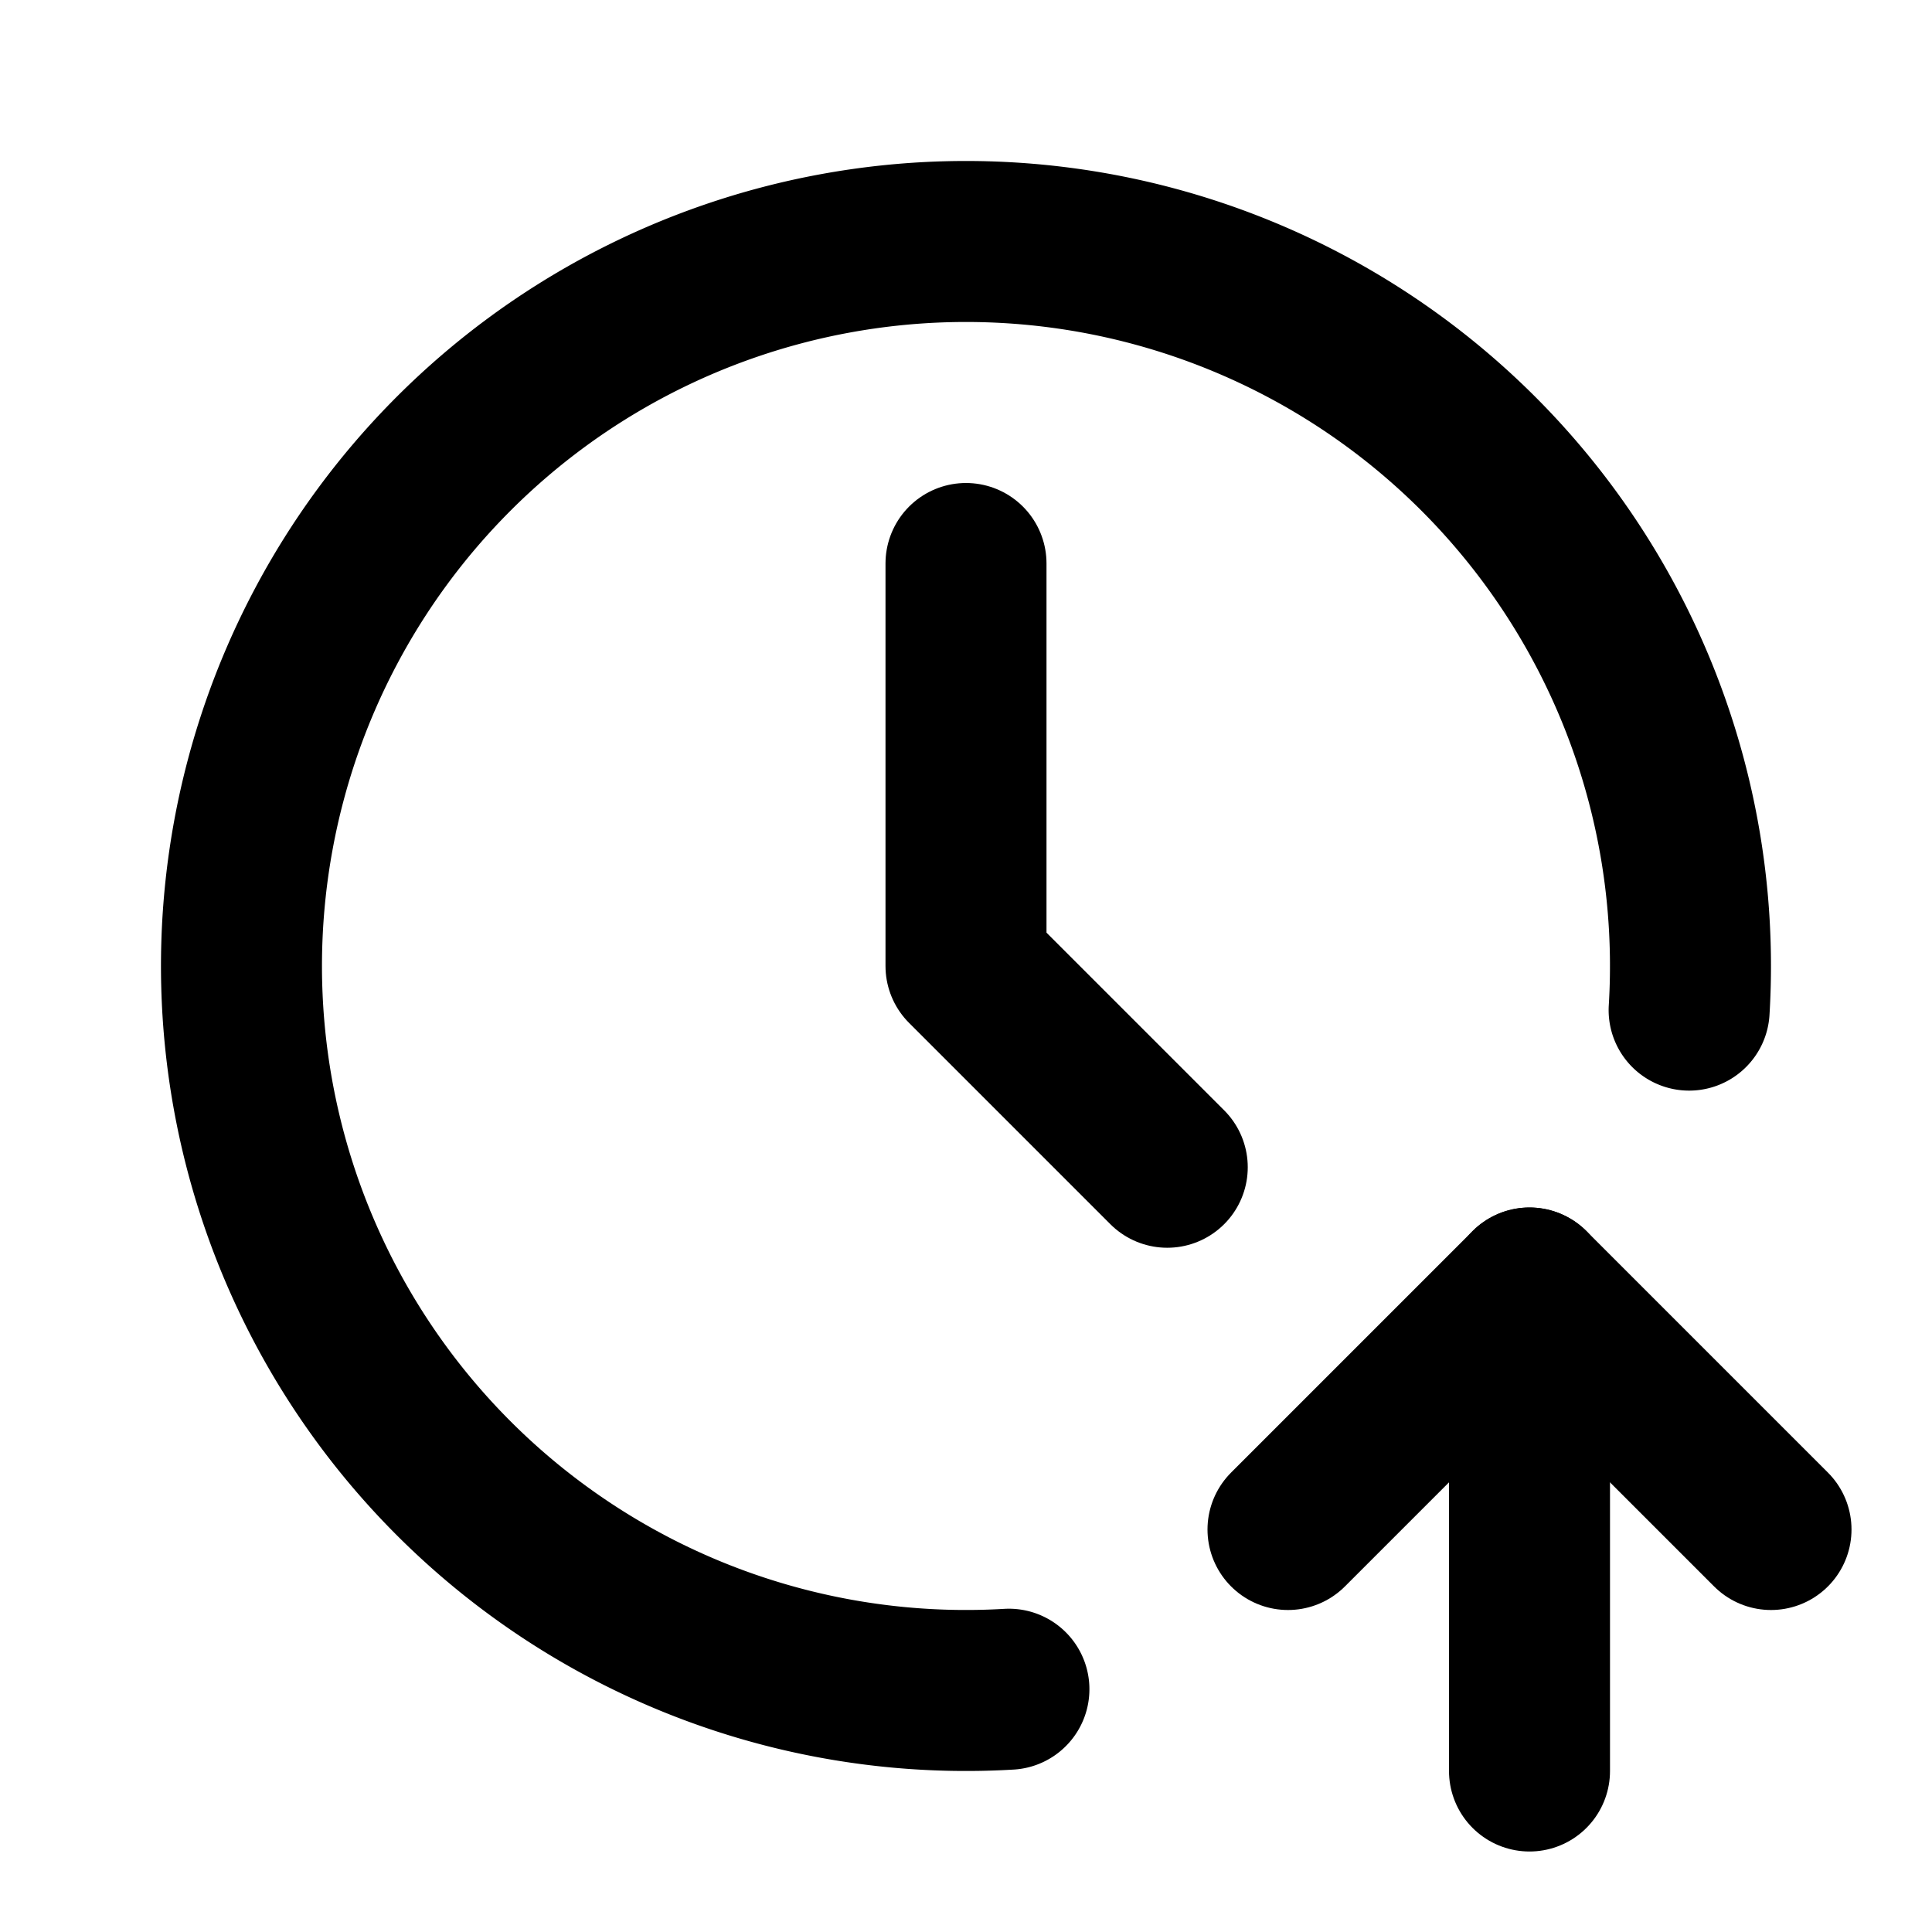
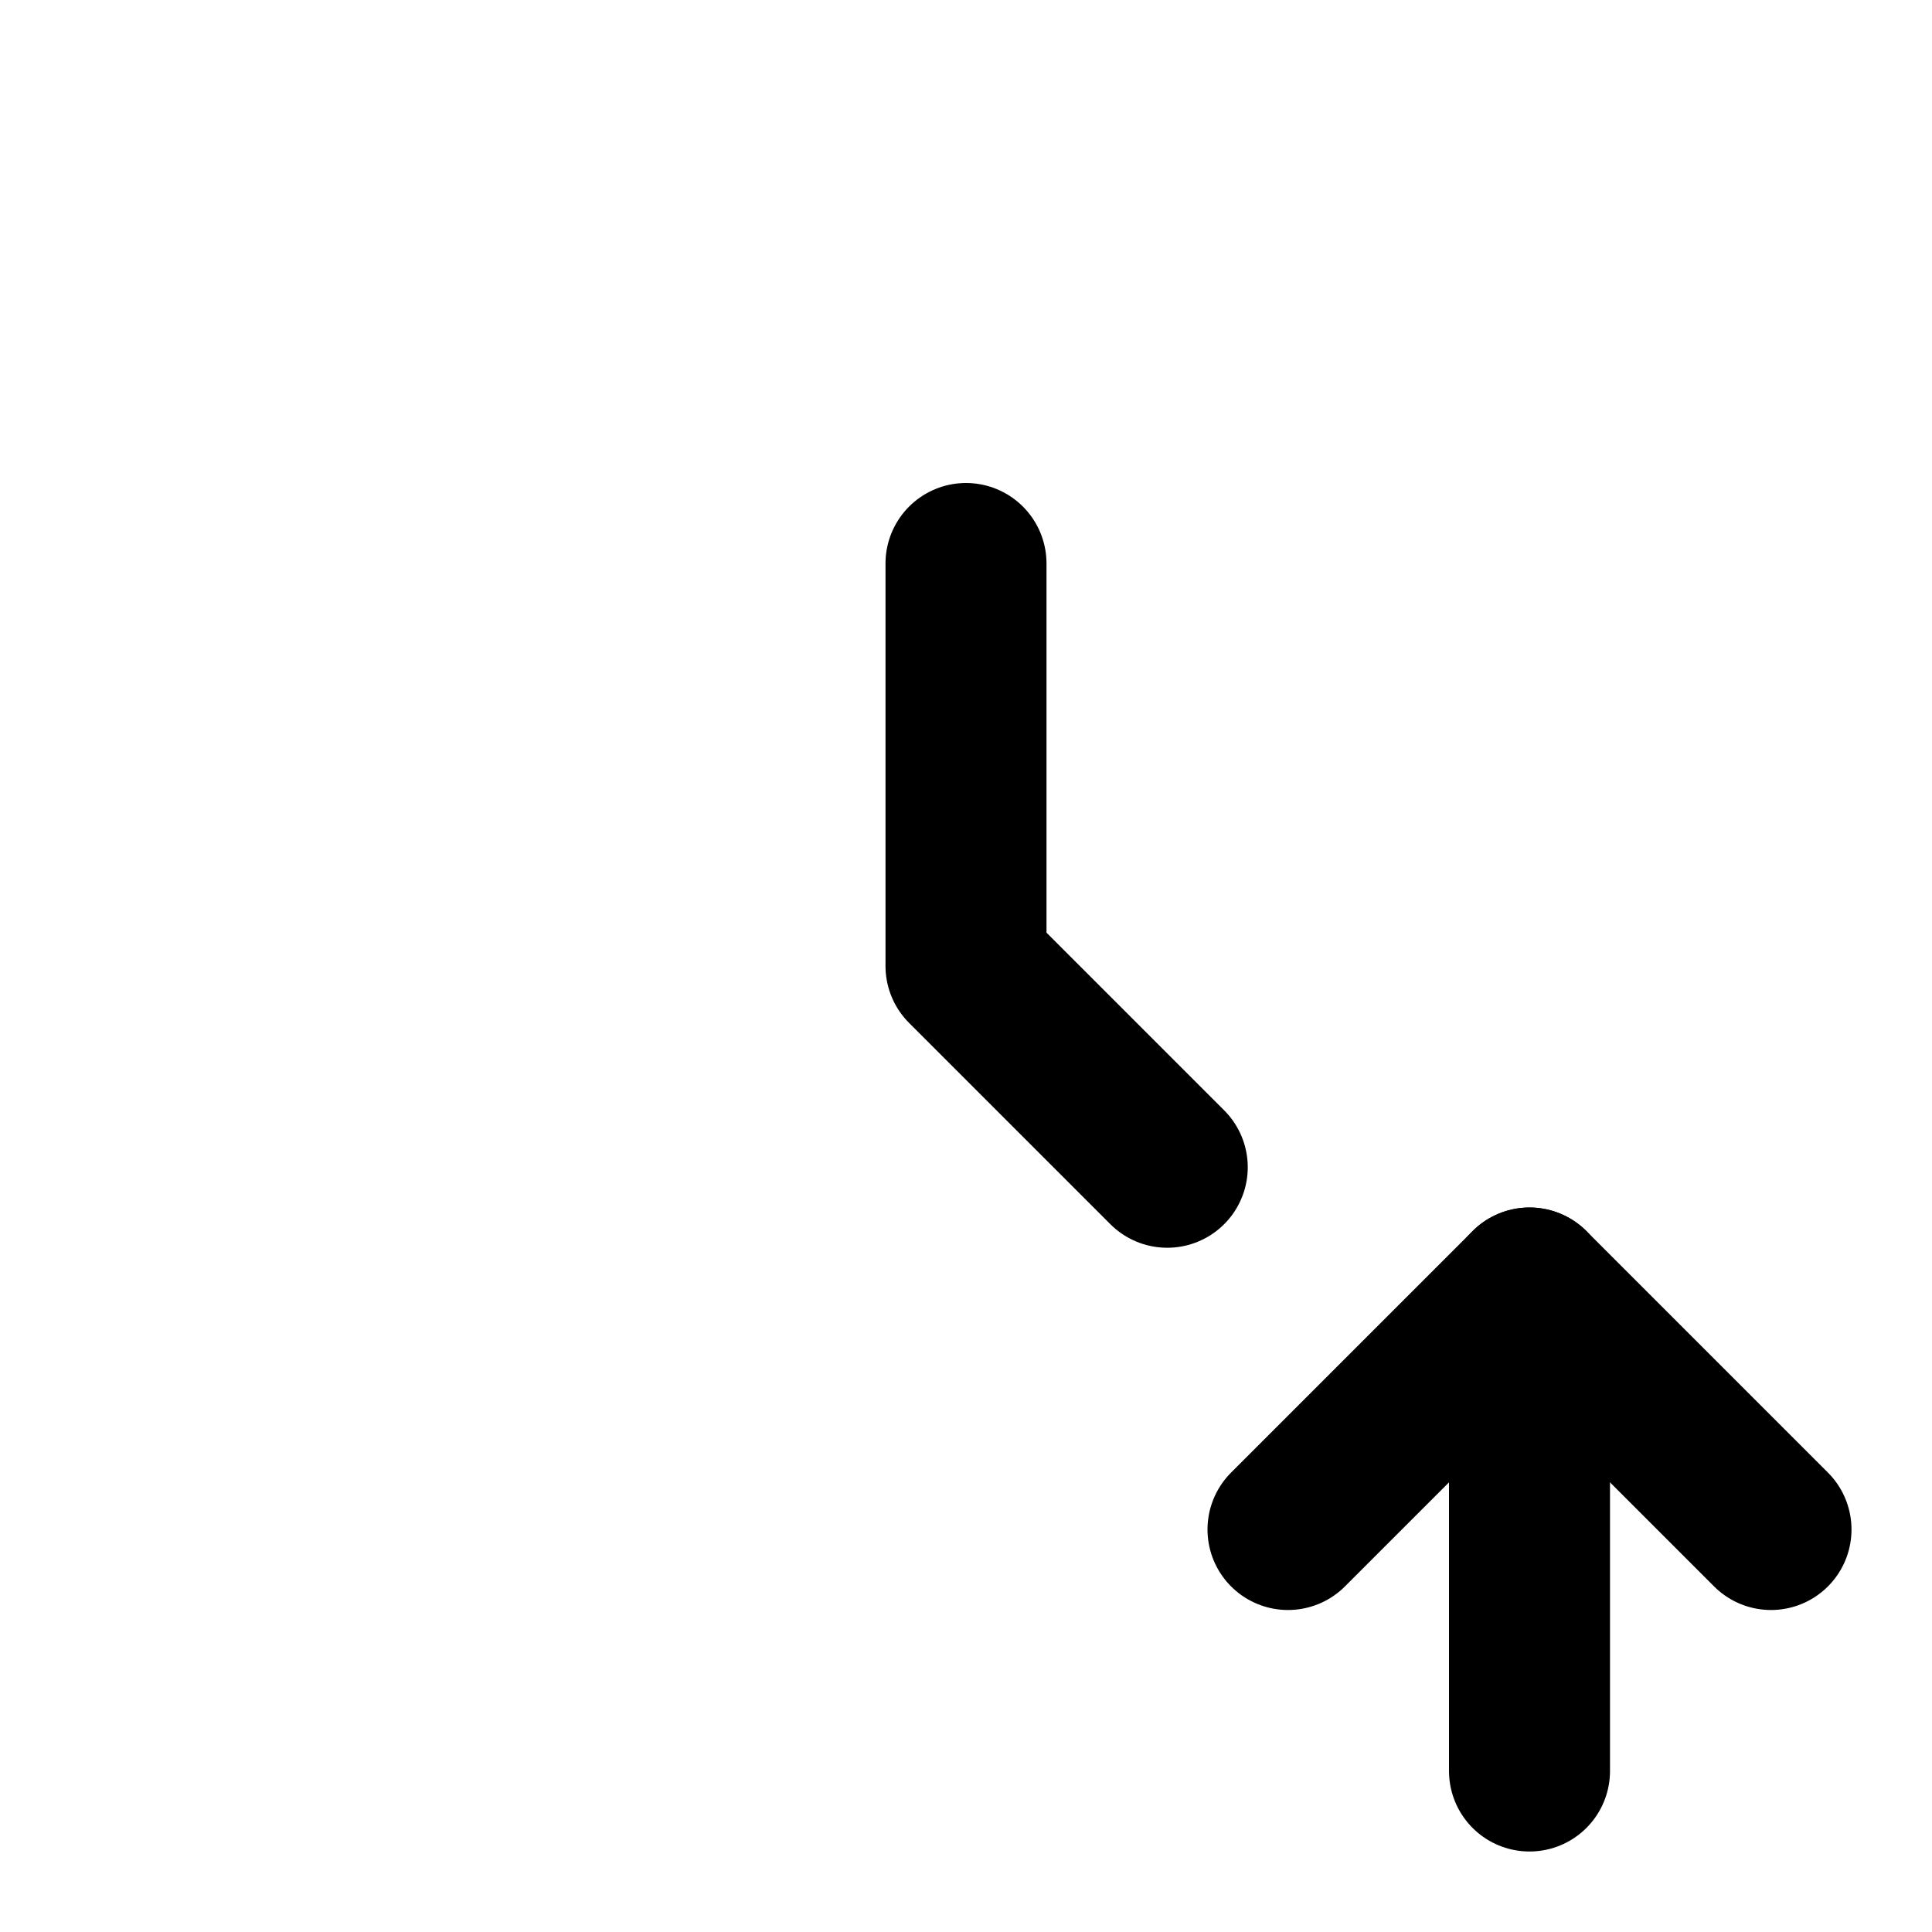
<svg xmlns="http://www.w3.org/2000/svg" width="24" height="24" viewBox="0 0 24 24" fill="none" stroke="currentColor" stroke-width="2" stroke-linecap="round" stroke-linejoin="round" class="icon icon-tabler icons-tabler-outline icon-tabler-clock-up">
-   <path stroke="none" d="M0 0h24v24H0z" fill="none" />
-   <path d="M20.983 12.548a9 9 0 1 0 -8.45 8.436" />
+   <path stroke="none" d="M0 0h24v24H0" fill="none" />
  <path d="M19 22v-6" />
  <path d="M22 19l-3 -3l-3 3" />
  <path d="M12 7v5l2.5 2.5" />
</svg>